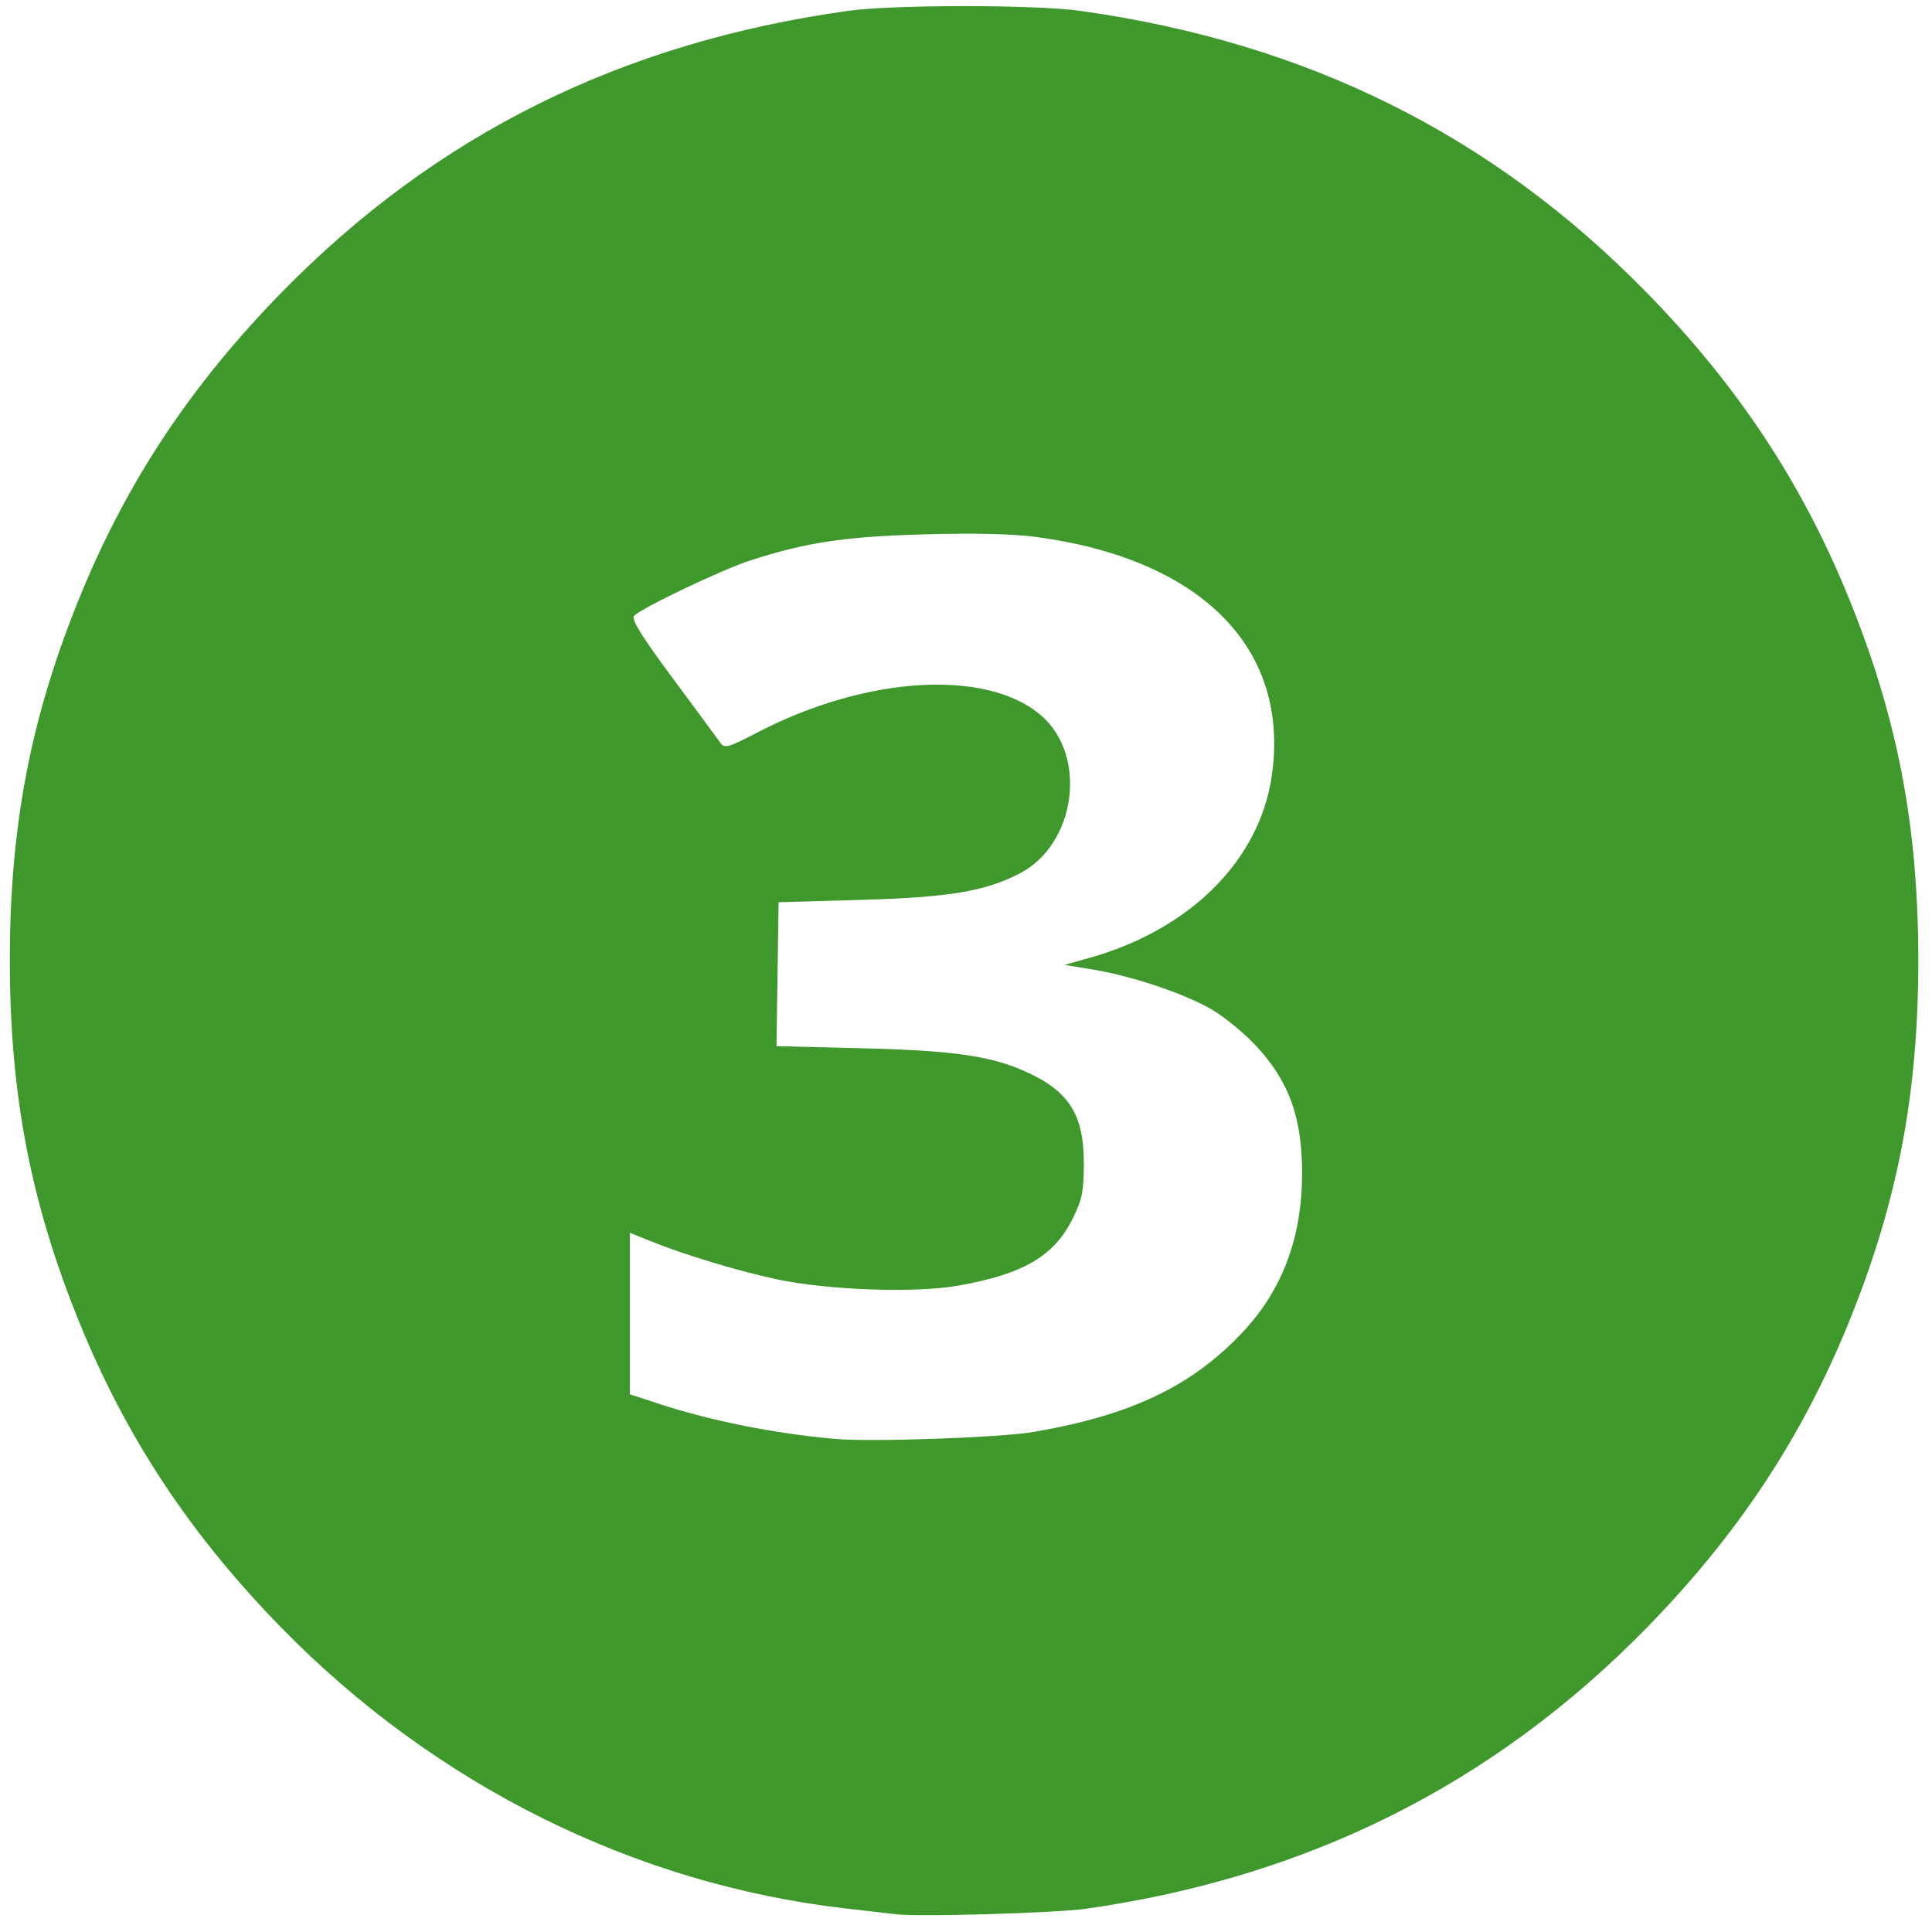
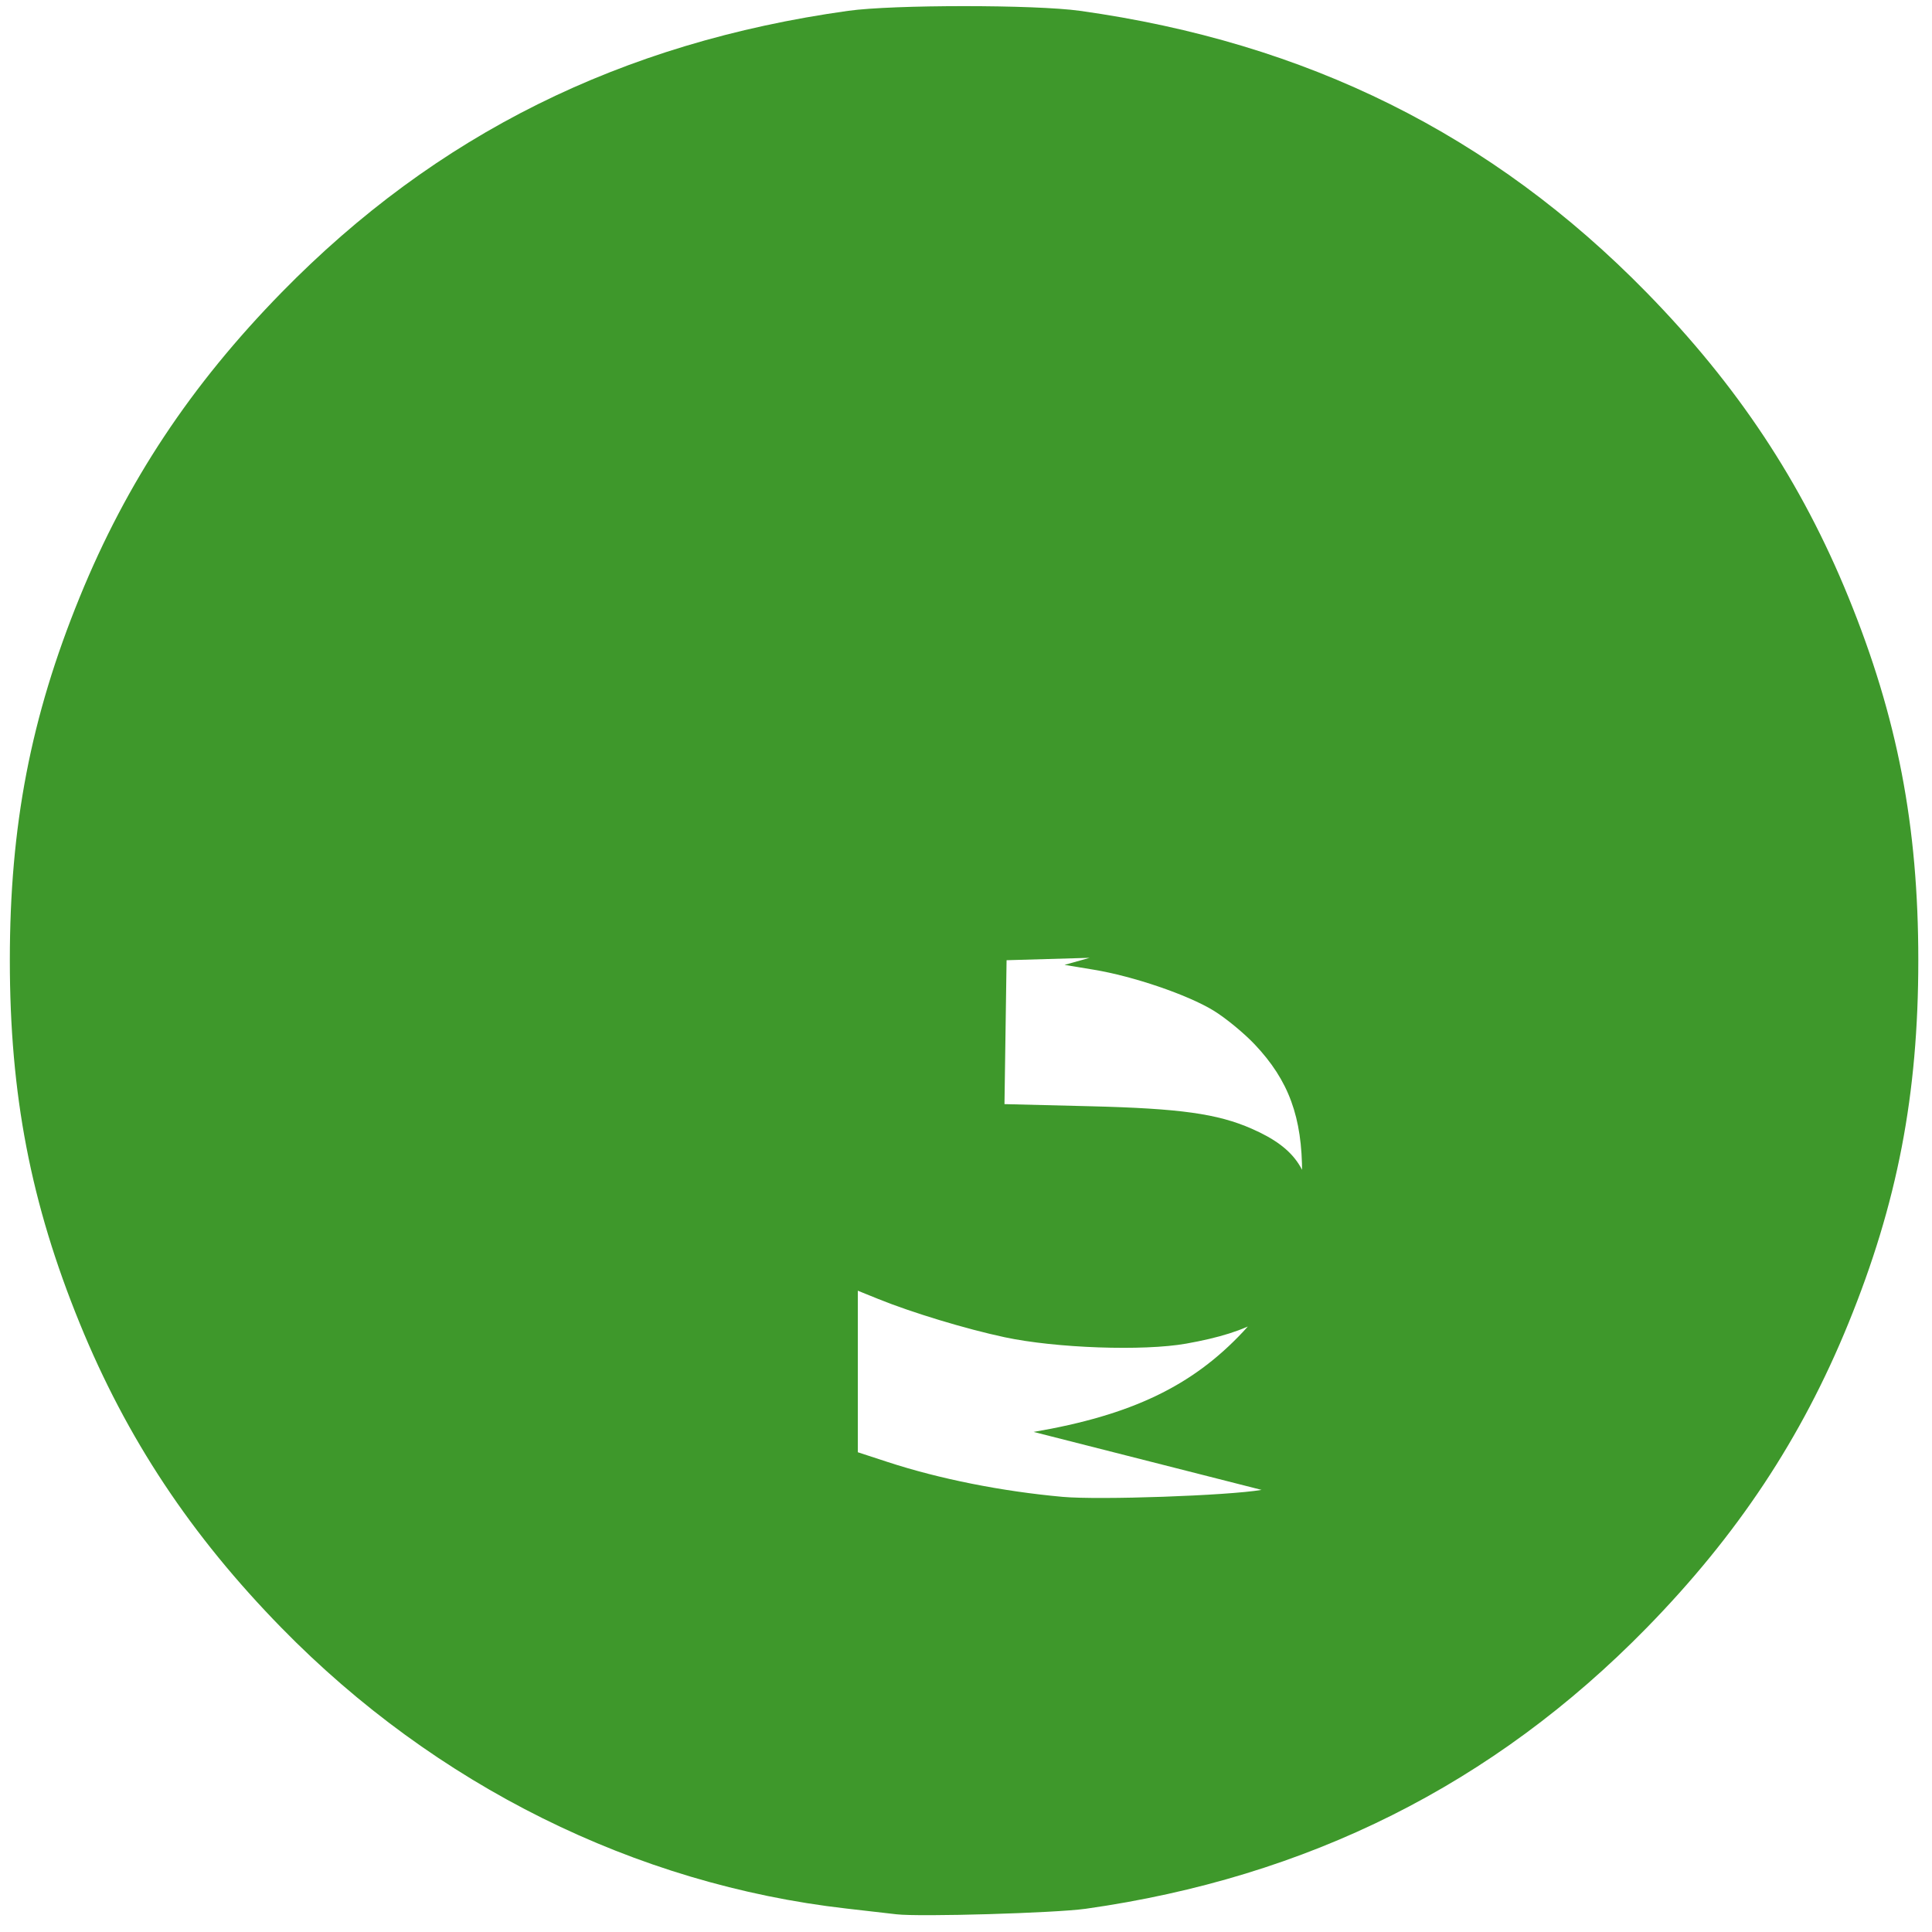
<svg xmlns="http://www.w3.org/2000/svg" xmlns:ns1="http://www.inkscape.org/namespaces/inkscape" xmlns:ns2="http://sodipodi.sourceforge.net/DTD/sodipodi-0.dtd" id="svg10347" version="1.1" ns1:version="0.91 r13725" width="500" height="500" viewBox="0 0 500 500" ns2:docname="3.svg">
  <defs id="defs10351" />
  <ns2:namedview pagecolor="#ffffff" bordercolor="#666666" borderopacity="1" objecttolerance="10" gridtolerance="10" guidetolerance="10" ns1:pageopacity="0" ns1:pageshadow="2" ns1:window-width="1858" ns1:window-height="1057" id="namedview10349" showgrid="false" ns1:zoom="0.472" ns1:cx="250" ns1:cy="250" ns1:window-x="54" ns1:window-y="-8" ns1:window-maximized="1" ns1:current-layer="svg10347" />
-   <path style="fill:#3e982b;fill-opacity:1" d="m 232,495.417 c -1.925,-0.224 -7.775,-0.896 -13,-1.493 C 164.379,487.687 112.711,462.018 72.907,421.346 49.386,397.312 32.786,372.269 20.644,342.5 7.954,311.388 2.545,283.297 2.545,248.5 c 0,-34.797 5.409,-62.888 18.099,-94 C 32.786,124.731 49.386,99.688 72.907,75.654 112.876,34.812 160.784,11.004 219.5,2.802 c 11.612,-1.622 48.388,-1.622 60,0 58.716,8.202 106.624,32.01 146.593,72.852 23.521,24.034 40.121,49.077 52.263,78.846 12.69,31.112 18.099,59.203 18.099,94 0,34.797 -5.409,62.888 -18.099,94 -12.142,29.769 -28.742,54.812 -52.263,78.846 C 386.517,461.786 338.441,485.855 281,493.986 c -7.844,1.11 -42.952,2.136 -49,1.431 z m 35.5,-124.837 c 25.262,-4.315 41.06,-11.872 54.213,-25.932 10.182,-10.884 15.233,-24.397 15.27,-40.849 0.033,-14.68 -3.443,-24.176 -12.264,-33.503 -2.793,-2.953 -7.609,-6.907 -10.703,-8.786 -6.761,-4.107 -20.732,-8.865 -31.016,-10.562 l -7.5,-1.238 6.5,-1.828 c 25.898,-7.283 43.823,-25.09 47.087,-46.782 4.967,-33.007 -17.797,-56.285 -60.746,-62.115 -6.096,-0.827 -15.795,-1.062 -29,-0.7 -20.603,0.565 -30.632,2.063 -45.118,6.742 -7.453,2.407 -28.575,12.489 -30.156,14.394 -0.727,0.876 2.087,5.388 10.066,16.148 6.091,8.213 11.619,15.7 12.284,16.638 1.107,1.562 1.924,1.334 9.702,-2.704 28.219,-14.65 59.57,-16.449 73.467,-4.217 12.013,10.575 8.76,33.397 -5.822,40.836 -8.993,4.588 -18.149,6.106 -40.764,6.759 l -21.5,0.621 -0.272,18.621 -0.272,18.621 22.272,0.552 c 23.161,0.574 32.849,1.925 41.717,5.816 11.603,5.091 15.546,11.151 15.545,23.89 -4.6e-4,7.288 -0.401,9.317 -2.809,14.23 -4.813,9.82 -12.715,14.477 -29.681,17.493 -11.111,1.975 -33.716,1.181 -47,-1.651 -10.014,-2.135 -23.959,-6.357 -32.75,-9.917 l -5.25,-2.126 0,20.903 0,20.903 7.75,2.535 c 13.38,4.376 29.491,7.585 45.25,9.012 9.427,0.854 42.784,-0.314 51.5,-1.802 z" id="path10897" ns1:connector-curvature="0" />
+   <path style="fill:#3e982b;fill-opacity:1" d="m 232,495.417 c -1.925,-0.224 -7.775,-0.896 -13,-1.493 C 164.379,487.687 112.711,462.018 72.907,421.346 49.386,397.312 32.786,372.269 20.644,342.5 7.954,311.388 2.545,283.297 2.545,248.5 c 0,-34.797 5.409,-62.888 18.099,-94 C 32.786,124.731 49.386,99.688 72.907,75.654 112.876,34.812 160.784,11.004 219.5,2.802 c 11.612,-1.622 48.388,-1.622 60,0 58.716,8.202 106.624,32.01 146.593,72.852 23.521,24.034 40.121,49.077 52.263,78.846 12.69,31.112 18.099,59.203 18.099,94 0,34.797 -5.409,62.888 -18.099,94 -12.142,29.769 -28.742,54.812 -52.263,78.846 C 386.517,461.786 338.441,485.855 281,493.986 c -7.844,1.11 -42.952,2.136 -49,1.431 z m 35.5,-124.837 c 25.262,-4.315 41.06,-11.872 54.213,-25.932 10.182,-10.884 15.233,-24.397 15.27,-40.849 0.033,-14.68 -3.443,-24.176 -12.264,-33.503 -2.793,-2.953 -7.609,-6.907 -10.703,-8.786 -6.761,-4.107 -20.732,-8.865 -31.016,-10.562 l -7.5,-1.238 6.5,-1.828 l -21.5,0.621 -0.272,18.621 -0.272,18.621 22.272,0.552 c 23.161,0.574 32.849,1.925 41.717,5.816 11.603,5.091 15.546,11.151 15.545,23.89 -4.6e-4,7.288 -0.401,9.317 -2.809,14.23 -4.813,9.82 -12.715,14.477 -29.681,17.493 -11.111,1.975 -33.716,1.181 -47,-1.651 -10.014,-2.135 -23.959,-6.357 -32.75,-9.917 l -5.25,-2.126 0,20.903 0,20.903 7.75,2.535 c 13.38,4.376 29.491,7.585 45.25,9.012 9.427,0.854 42.784,-0.314 51.5,-1.802 z" id="path10897" ns1:connector-curvature="0" />
</svg>